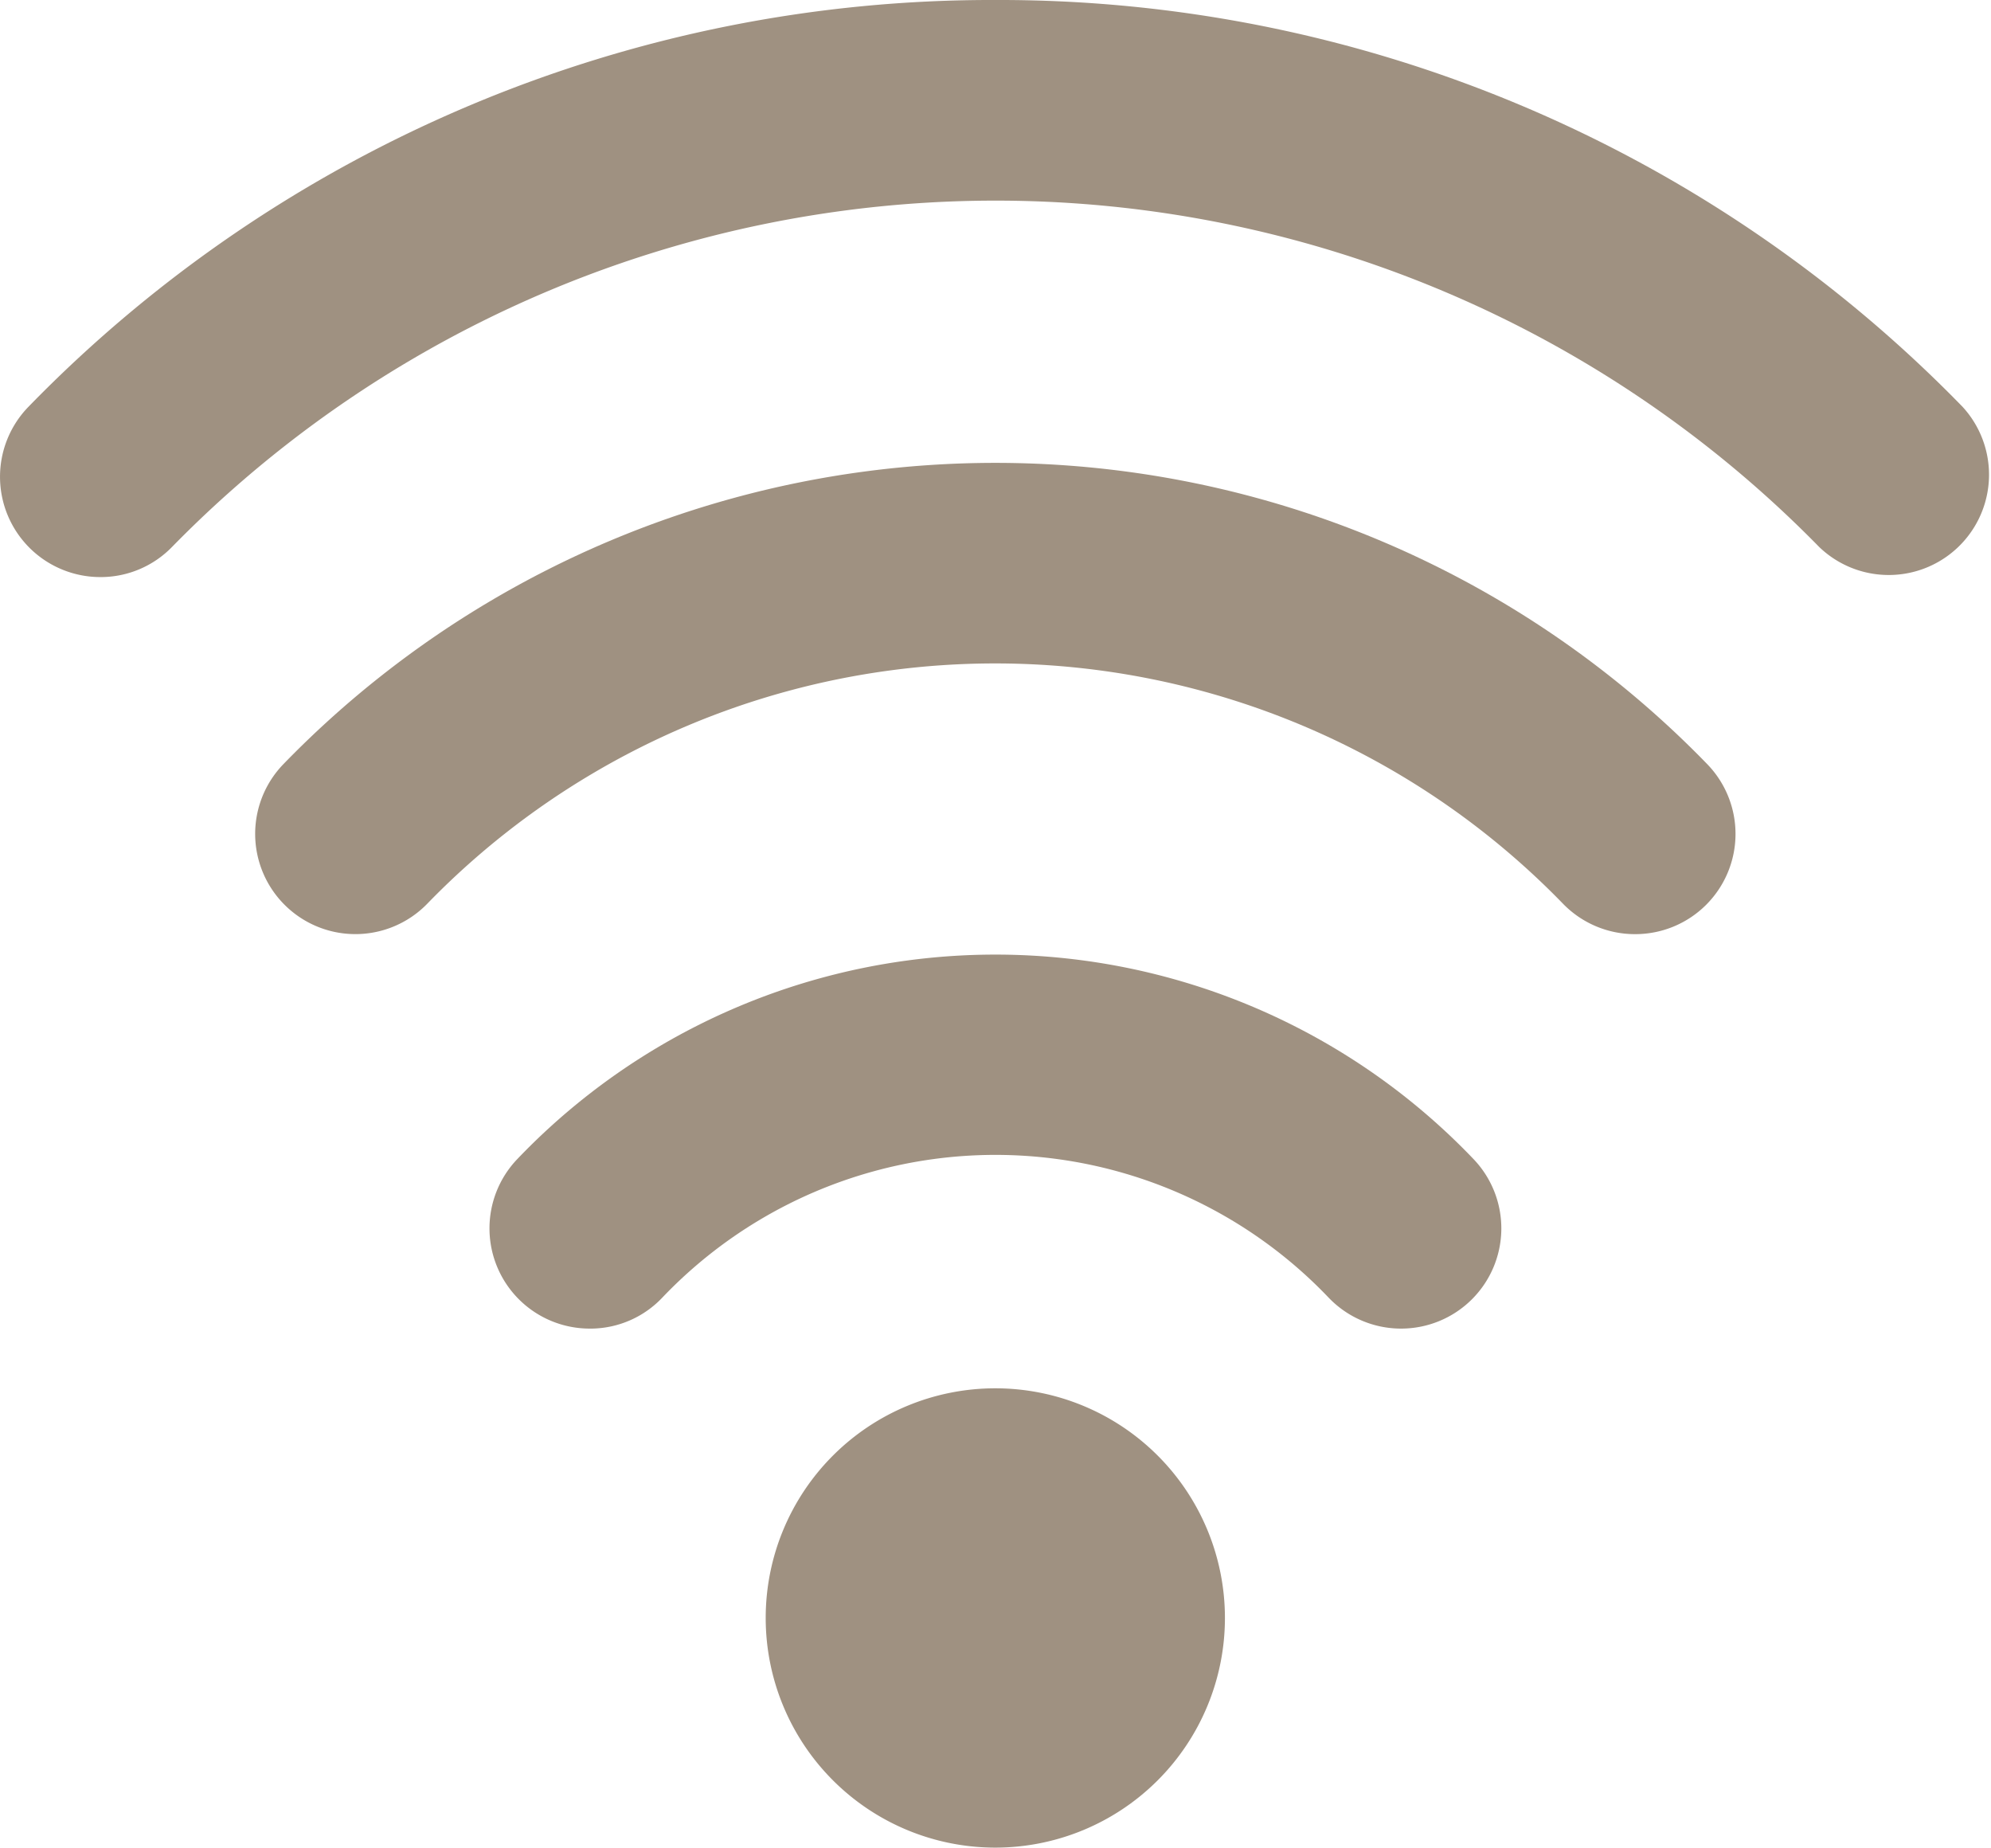
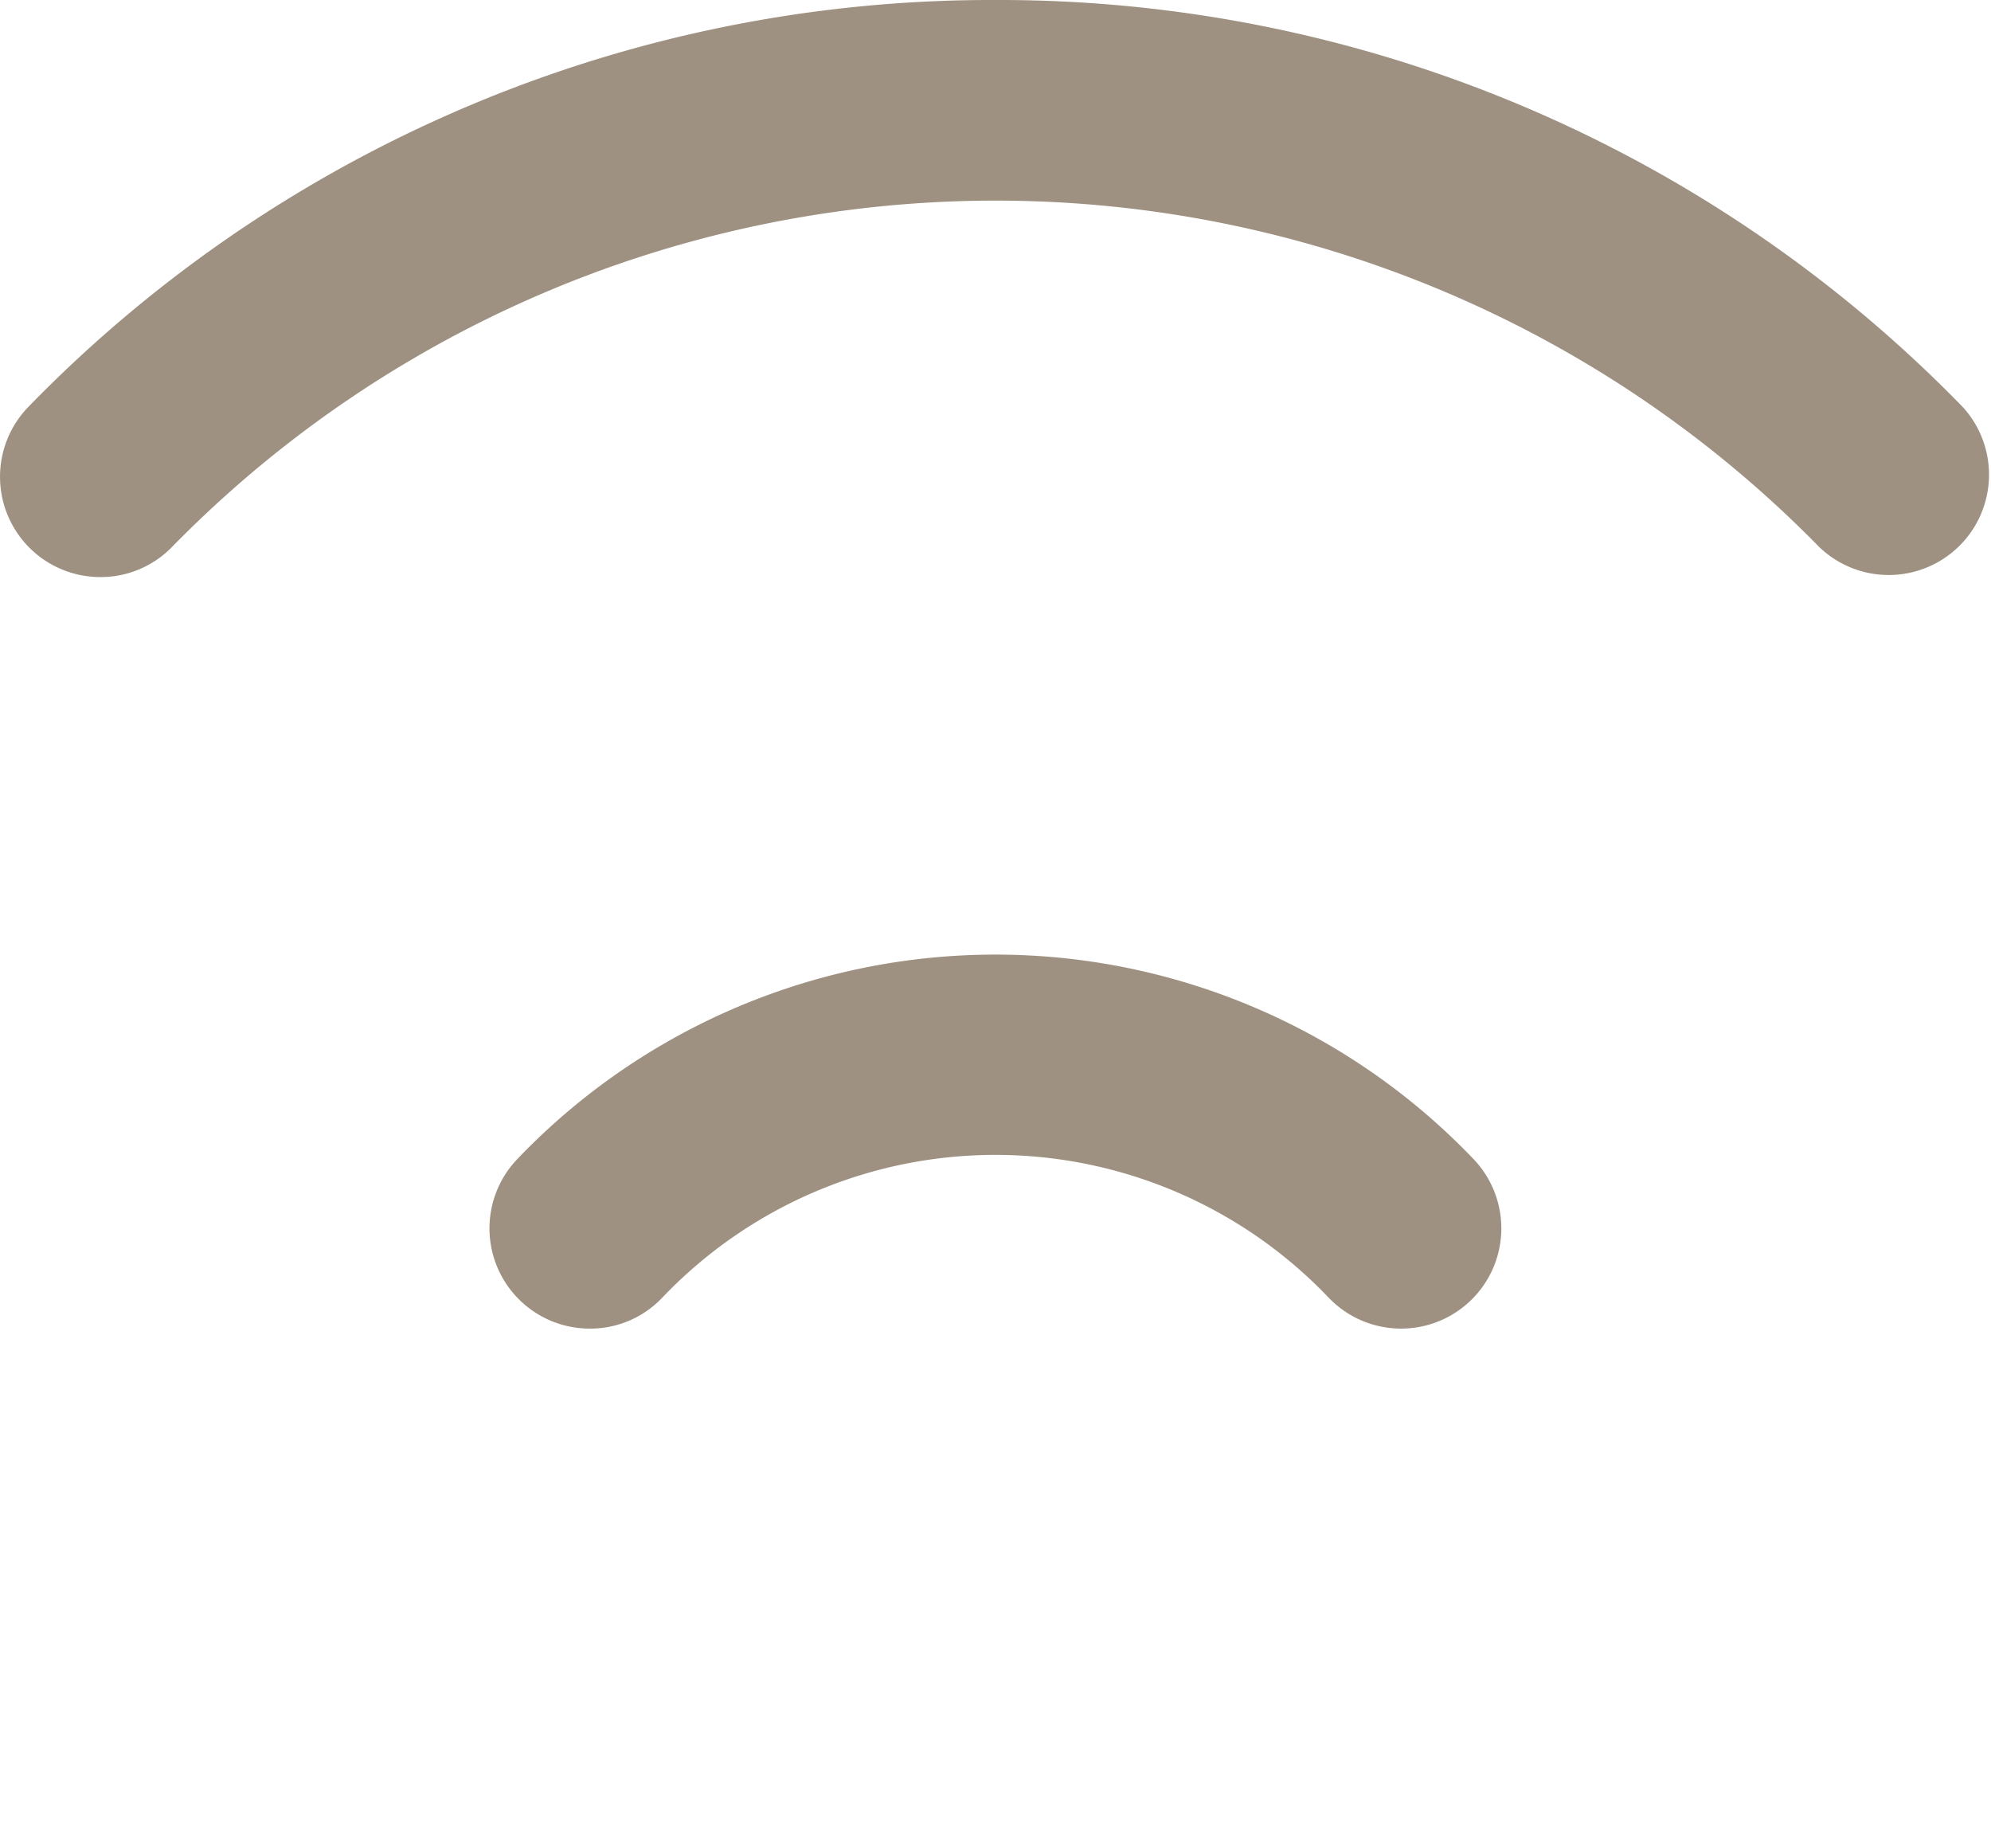
<svg xmlns="http://www.w3.org/2000/svg" id="XMLID_11001_" width="21.678" height="20.113" viewBox="0 0 21.678 20.113">
-   <path id="XMLID_11011_" d="M520.23,580.461a2.5,2.5,0,1,0,2.5-2.5A2.5,2.5,0,0,0,520.23,580.461Z" transform="translate(-511.893 -562.848)" fill="#9f9181" />
  <path id="XMLID_11008_" d="M466.817,461.5a14.625,14.625,0,0,0-10.526,4.426,1.092,1.092,0,0,0,.78,1.856h.012a1.083,1.083,0,0,0,.768-.327,12.549,12.549,0,0,1,17.936,0,1.092,1.092,0,0,0,1.56-1.527A14.631,14.631,0,0,0,466.817,461.5Z" transform="translate(-455.979 -461.5)" fill="#9f9181" />
-   <path id="XMLID_11005_" d="M492.429,505.469a1.091,1.091,0,0,0,.782-1.852,10.8,10.8,0,0,0-15.5,0,1.091,1.091,0,1,0,1.565,1.521,8.615,8.615,0,0,1,12.366,0A1.091,1.091,0,0,0,492.429,505.469Z" transform="translate(-474.624 -495.3)" fill="#9f9181" />
  <path id="XMLID_11002_" d="M506.974,545.643a1.091,1.091,0,0,0,.789-1.845,7.2,7.2,0,0,0-10.412,0,1.091,1.091,0,0,0,.789,1.845h.026a1.079,1.079,0,0,0,.764-.337,5.011,5.011,0,0,1,7.255,0A1.091,1.091,0,0,0,506.974,545.643Z" transform="translate(-491.719 -531.18)" fill="#9f9181" />
</svg>